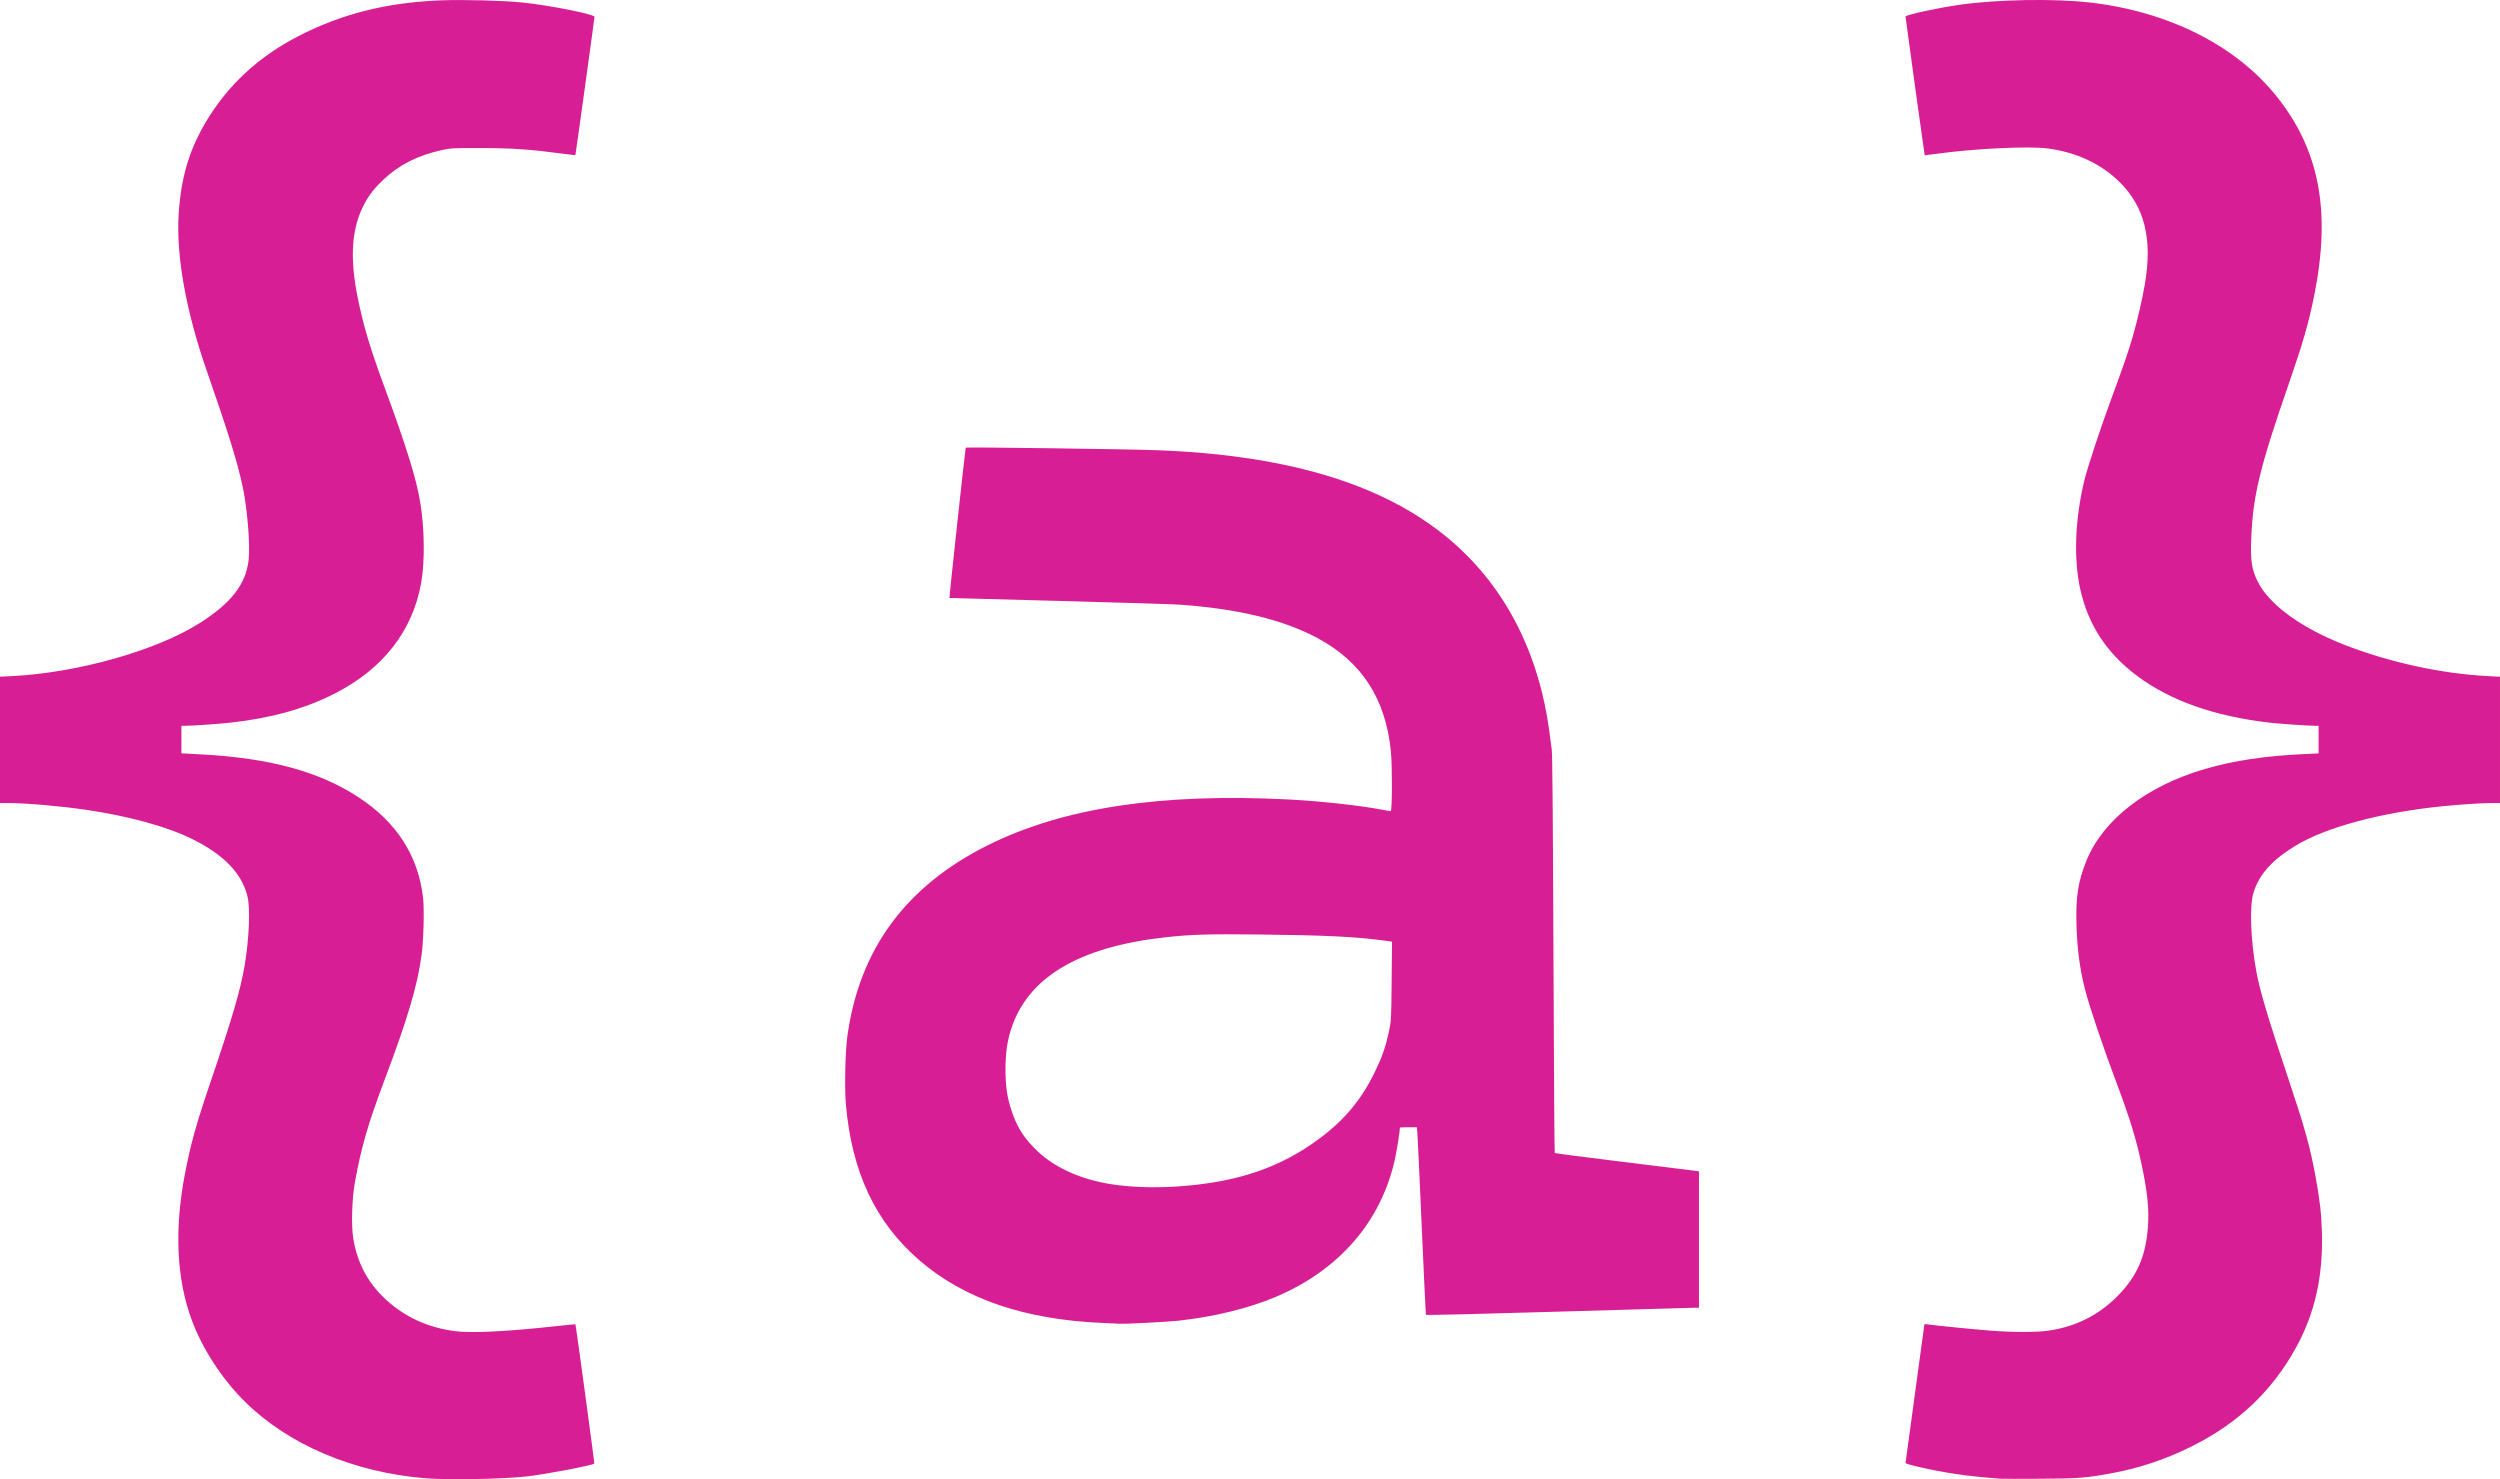
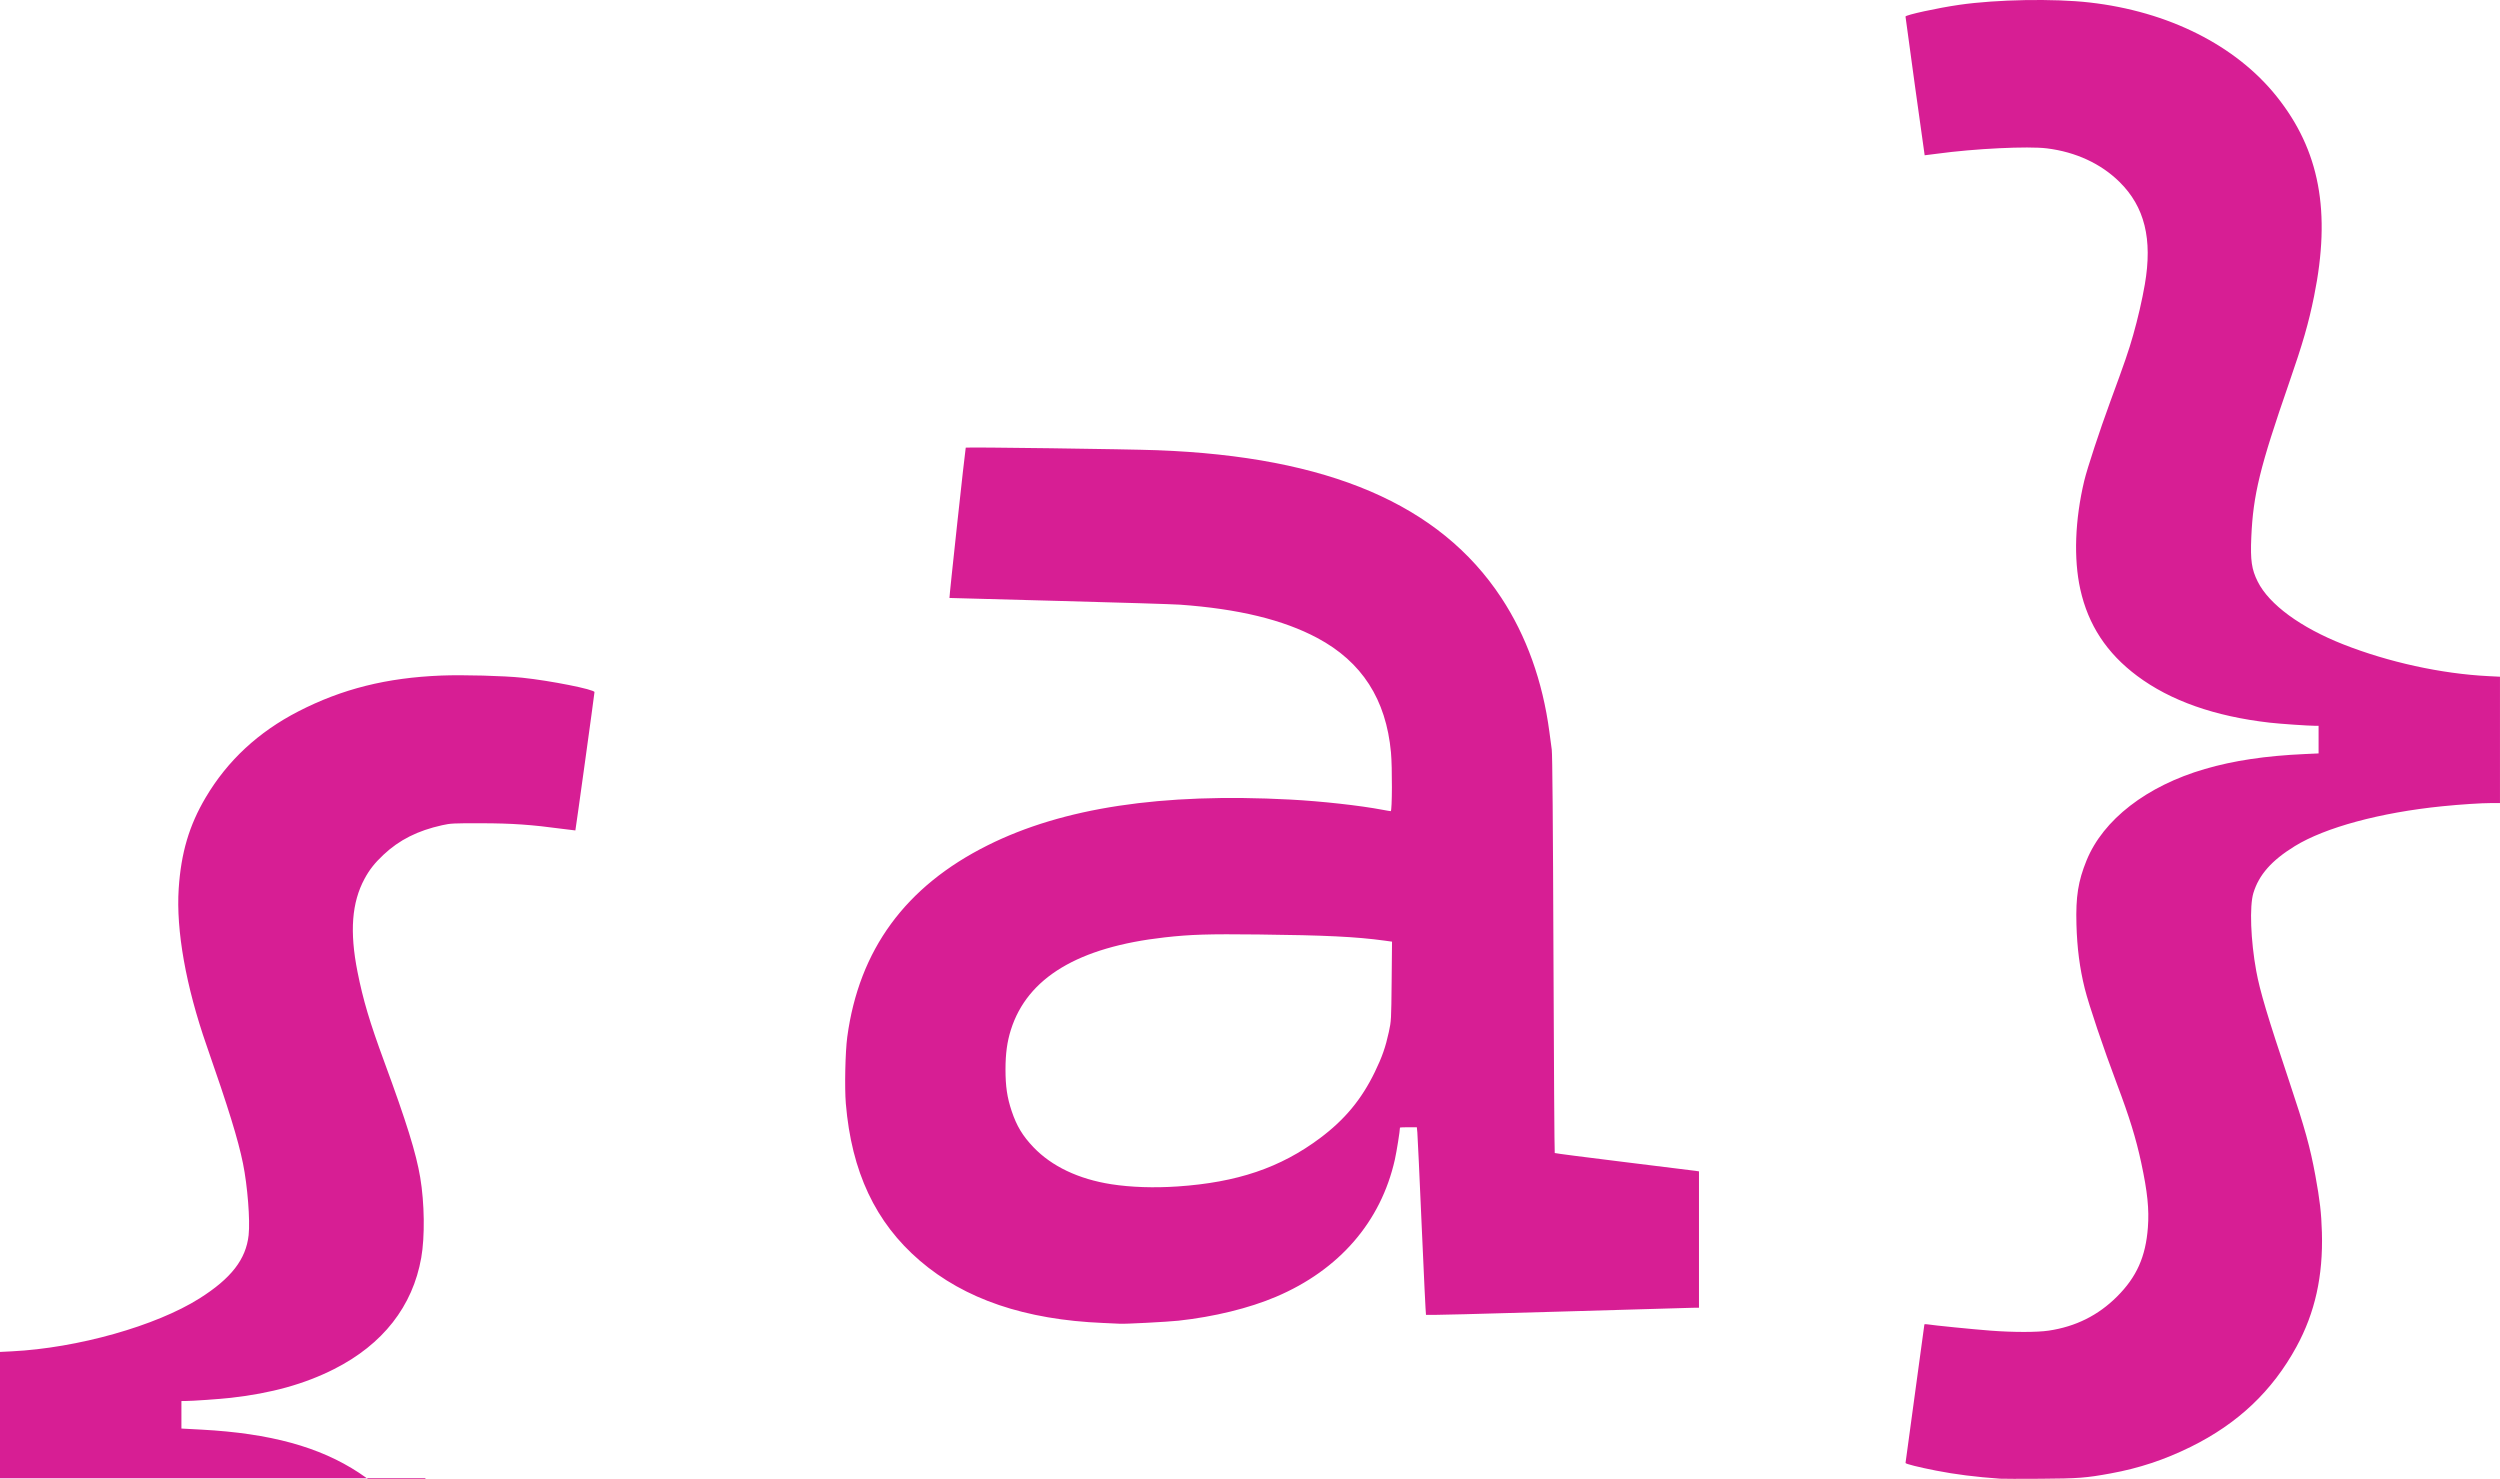
<svg xmlns="http://www.w3.org/2000/svg" xmlns:ns1="http://sodipodi.sourceforge.net/DTD/sodipodi-0.dtd" xmlns:ns2="http://www.inkscape.org/namespaces/inkscape" version="1.1" id="svg2" width="4in" height="2.367in" viewBox="0 0 384 227.232" ns1:docname="{a} logo.svg" ns2:version="1.2.2 (732a01da63, 2022-12-09)" xml:space="preserve">
  <defs id="defs6" />
  <ns1:namedview id="namedview4" pagecolor="#1c1347" bordercolor="#000000" borderopacity="0.25" ns2:showpageshadow="2" ns2:pageopacity="0" ns2:pagecheckerboard="0" ns2:deskcolor="#d1d1d1" showgrid="false" ns2:zoom="0.79069204" ns2:cx="135.32449" ns2:cy="205.51617" ns2:window-width="1920" ns2:window-height="1130" ns2:window-x="-6" ns2:window-y="-6" ns2:window-maximized="1" ns2:current-layer="svg2" ns2:document-units="in" />
  <g id="g8496" transform="translate(0,-78.396)">
-     <path style="fill:#d71e94;fill-opacity:1;stroke-width:0.138" d="m 65.343,305.459 c -11.055,-0.913 -21.025,-5.143 -27.72,-11.763 -3.522,-3.483 -6.533,-8.108 -8.182,-12.57 -2.299,-6.222 -2.67,-13.762 -1.088,-22.138 0.917,-4.854 1.735,-7.793 4.112,-14.776 3.208,-9.426 4.493,-13.831 5.118,-17.546 0.692,-4.118 0.88,-8.848 0.422,-10.628 -0.912,-3.545 -3.585,-6.317 -8.427,-8.741 -3.792,-1.898 -9.771,-3.549 -16.336,-4.512 -3.933,-0.577 -9.245,-1.039 -11.942,-1.039 H 2e-6 v -9.703 -9.703 l 1.828,-0.092 c 10.096,-0.509 22.119,-3.9 28.815,-8.127 4.865,-3.071 7.137,-5.998 7.547,-9.721 0.249,-2.267 -0.17,-7.589 -0.87,-11.023 -0.748,-3.673 -2.232,-8.481 -5.579,-18.075 -3.188,-9.139 -4.714,-17.714 -4.293,-24.125 0.362,-5.504 1.608,-9.712 4.144,-13.999 3.354,-5.668 8.091,-10.066 14.253,-13.234 6.714,-3.451 13.557,-5.165 21.949,-5.496 3.322,-0.131 9.566,0.036 12.414,0.332 4.293,0.447 11.104,1.802 11.104,2.209 0,0.246 -2.898,21.222 -2.936,21.25 -0.02,0.012 -0.867,-0.092 -1.891,-0.23 -4.895,-0.66 -7.804,-0.863 -12.552,-0.873 -4.299,-0.01 -4.718,0.012 -6.014,0.299 -3.769,0.835 -6.587,2.255 -9.021,4.544 -1.349,1.269 -2.153,2.288 -2.906,3.685 -1.967,3.647 -2.306,8.12 -1.082,14.289 0.857,4.319 1.874,7.737 4.114,13.823 3.431,9.323 4.893,14.028 5.52,17.763 0.662,3.95 0.728,9.098 0.158,12.335 -1.313,7.455 -5.897,13.312 -13.38,17.099 -4.544,2.3 -9.638,3.718 -15.871,4.419 -1.756,0.198 -5.934,0.487 -7.069,0.49 l -0.517,0.001 v 2.113 2.113 l 3.095,0.166 c 10.533,0.566 18.111,2.64 24.156,6.612 5.823,3.826 9.113,8.956 9.864,15.382 0.204,1.75 0.084,6.547 -0.22,8.786 -0.65,4.778 -2.121,9.738 -5.749,19.379 -2.492,6.622 -3.489,10.06 -4.479,15.448 -0.472,2.568 -0.6,6.655 -0.273,8.718 0.589,3.72 2.223,6.815 4.925,9.33 2.943,2.738 6.499,4.38 10.68,4.93 2.533,0.333 8.019,0.063 15.586,-0.769 1.593,-0.175 2.912,-0.305 2.93,-0.288 0.076,0.07 2.96,21.339 2.901,21.398 -0.285,0.285 -7.536,1.662 -10.452,1.985 -3.663,0.405 -12.075,0.552 -15.485,0.271 z m 241.898,0.066 c -3.792,-0.269 -6.904,-0.661 -9.862,-1.242 -2.673,-0.525 -4.69,-1.03 -4.69,-1.173 0,-0.072 0.652,-4.861 1.448,-10.643 0.797,-5.782 1.448,-10.562 1.448,-10.623 0,-0.06 0.202,-0.075 0.448,-0.033 0.897,0.154 7.114,0.774 9.747,0.973 3.493,0.264 7.134,0.262 8.908,-0.004 4.154,-0.624 7.593,-2.339 10.492,-5.233 3.009,-3.004 4.396,-6.107 4.736,-10.599 0.213,-2.81 -0.062,-5.485 -1.025,-9.964 -0.804,-3.741 -1.81,-7.002 -3.721,-12.065 -2.082,-5.516 -4.327,-12.174 -4.952,-14.69 -0.779,-3.135 -1.176,-6.201 -1.276,-9.862 -0.116,-4.246 0.26,-6.625 1.548,-9.793 2.556,-6.287 9.238,-11.454 18.188,-14.063 4.429,-1.291 9.303,-2.019 15.353,-2.294 l 2.104,-0.095 v -2.119 -2.119 l -0.448,-0.002 c -1.149,-0.006 -5.458,-0.301 -7.069,-0.486 -8.448,-0.968 -15.236,-3.362 -20.344,-7.177 -4.678,-3.493 -7.523,-7.827 -8.74,-13.312 -1.038,-4.682 -0.82,-10.673 0.607,-16.661 0.446,-1.872 2.394,-7.793 3.998,-12.155 2.228,-6.057 2.818,-7.772 3.51,-10.207 0.723,-2.541 1.389,-5.432 1.797,-7.793 1.205,-6.981 -0.024,-11.949 -3.903,-15.763 -2.854,-2.807 -6.704,-4.587 -11.12,-5.14 -2.922,-0.366 -11.164,0.035 -16.909,0.822 -1.024,0.14 -1.872,0.247 -1.884,0.237 -0.028,-0.023 -2.943,-21.128 -2.943,-21.308 0,-0.248 4.908,-1.318 8.276,-1.804 5.732,-0.827 14.494,-0.983 20.01,-0.356 12.077,1.373 22.443,6.578 28.71,14.415 6.62,8.279 8.391,17.71 5.763,30.69 -0.842,4.161 -1.725,7.223 -3.856,13.372 -4.477,12.921 -5.507,17.132 -5.789,23.663 -0.154,3.55 0.048,4.936 0.99,6.82 1.753,3.505 6.588,7.05 13.138,9.632 6.935,2.734 15.054,4.514 22.241,4.877 l 1.828,0.092 v 9.703 9.703 h -1.299 c -1.564,0 -4.775,0.209 -7.597,0.495 -9.497,0.961 -17.954,3.25 -22.617,6.12 -3.564,2.194 -5.508,4.395 -6.364,7.204 -0.612,2.009 -0.418,7.288 0.439,11.974 0.565,3.085 1.73,6.981 5.093,17.034 2.378,7.107 3.194,10.05 3.989,14.388 0.693,3.785 0.915,5.71 1.004,8.715 0.198,6.704 -1.054,12.349 -3.9,17.568 -3.716,6.815 -8.998,11.816 -16.266,15.399 -4.013,1.978 -7.922,3.274 -12.276,4.069 -3.813,0.696 -4.915,0.78 -10.759,0.821 -3.034,0.021 -5.828,0.016 -6.207,-0.01 z M 169.448,281.605 c -11.984,-0.495 -21.274,-3.652 -28.167,-9.573 -6.819,-5.857 -10.487,-13.652 -11.363,-24.147 -0.203,-2.431 -0.084,-7.95 0.221,-10.207 1.807,-13.402 8.937,-23.134 21.57,-29.444 11.563,-5.775 26.713,-8.068 46.429,-7.028 4.81,0.254 10.777,0.914 14.225,1.574 0.597,0.114 1.163,0.208 1.257,0.208 0.219,4e-5 0.243,-6.75 0.032,-9.034 -0.75,-8.14 -4.464,-13.908 -11.31,-17.565 -5.247,-2.803 -12.131,-4.472 -21.102,-5.116 -1.024,-0.074 -9.403,-0.332 -18.621,-0.575 -9.217,-0.243 -16.769,-0.447 -16.782,-0.455 -0.058,-0.034 2.432,-23.02 2.501,-23.089 0.106,-0.106 24.917,0.227 29.384,0.394 26.32,0.983 43.431,8.315 52.875,22.657 3.857,5.858 6.355,12.817 7.386,20.577 0.12,0.91 0.286,2.152 0.368,2.759 0.1,0.736 0.186,11.214 0.261,31.489 0.062,16.712 0.15,30.424 0.196,30.47 0.046,0.046 4.786,0.661 10.534,1.365 5.747,0.704 10.713,1.319 11.036,1.366 l 0.586,0.085 v 10.474 10.474 l -0.931,0.004 c -0.512,0.002 -9.931,0.274 -20.931,0.603 -11,0.329 -20.032,0.549 -20.07,0.489 -0.038,-0.06 -0.336,-6.213 -0.66,-13.672 -0.324,-7.459 -0.624,-13.92 -0.667,-14.356 l -0.078,-0.793 H 216.33 c -0.713,0 -1.297,0.028 -1.297,0.062 0,0.49 -0.511,3.693 -0.782,4.902 -2.143,9.559 -8.548,16.954 -18.26,21.08 -4.135,1.757 -9.482,3.067 -14.975,3.671 -1.658,0.182 -8.388,0.531 -9.017,0.468 -0.114,-0.012 -1.262,-0.064 -2.552,-0.118 z m 11.403,-20.967 c 9.186,-0.622 15.812,-2.868 21.908,-7.426 3.795,-2.837 6.38,-5.957 8.415,-10.155 1.116,-2.302 1.647,-3.818 2.15,-6.138 0.368,-1.698 0.375,-1.817 0.433,-7.805 l 0.058,-6.081 -1.149,-0.158 c -4.348,-0.597 -9.128,-0.83 -19.356,-0.943 -7.737,-0.086 -10.429,-0.002 -14.414,0.445 -13.284,1.492 -21.107,6.198 -23.629,14.213 -0.574,1.825 -0.819,3.628 -0.823,6.053 0,2.617 0.249,4.324 0.948,6.413 0.766,2.289 1.685,3.813 3.354,5.56 2.799,2.93 6.928,4.893 11.943,5.677 2.983,0.466 6.566,0.588 10.161,0.344 z" id="path7040" />
+     <path style="fill:#d71e94;fill-opacity:1;stroke-width:0.138" d="m 65.343,305.459 H 2e-6 v -9.703 -9.703 l 1.828,-0.092 c 10.096,-0.509 22.119,-3.9 28.815,-8.127 4.865,-3.071 7.137,-5.998 7.547,-9.721 0.249,-2.267 -0.17,-7.589 -0.87,-11.023 -0.748,-3.673 -2.232,-8.481 -5.579,-18.075 -3.188,-9.139 -4.714,-17.714 -4.293,-24.125 0.362,-5.504 1.608,-9.712 4.144,-13.999 3.354,-5.668 8.091,-10.066 14.253,-13.234 6.714,-3.451 13.557,-5.165 21.949,-5.496 3.322,-0.131 9.566,0.036 12.414,0.332 4.293,0.447 11.104,1.802 11.104,2.209 0,0.246 -2.898,21.222 -2.936,21.25 -0.02,0.012 -0.867,-0.092 -1.891,-0.23 -4.895,-0.66 -7.804,-0.863 -12.552,-0.873 -4.299,-0.01 -4.718,0.012 -6.014,0.299 -3.769,0.835 -6.587,2.255 -9.021,4.544 -1.349,1.269 -2.153,2.288 -2.906,3.685 -1.967,3.647 -2.306,8.12 -1.082,14.289 0.857,4.319 1.874,7.737 4.114,13.823 3.431,9.323 4.893,14.028 5.52,17.763 0.662,3.95 0.728,9.098 0.158,12.335 -1.313,7.455 -5.897,13.312 -13.38,17.099 -4.544,2.3 -9.638,3.718 -15.871,4.419 -1.756,0.198 -5.934,0.487 -7.069,0.49 l -0.517,0.001 v 2.113 2.113 l 3.095,0.166 c 10.533,0.566 18.111,2.64 24.156,6.612 5.823,3.826 9.113,8.956 9.864,15.382 0.204,1.75 0.084,6.547 -0.22,8.786 -0.65,4.778 -2.121,9.738 -5.749,19.379 -2.492,6.622 -3.489,10.06 -4.479,15.448 -0.472,2.568 -0.6,6.655 -0.273,8.718 0.589,3.72 2.223,6.815 4.925,9.33 2.943,2.738 6.499,4.38 10.68,4.93 2.533,0.333 8.019,0.063 15.586,-0.769 1.593,-0.175 2.912,-0.305 2.93,-0.288 0.076,0.07 2.96,21.339 2.901,21.398 -0.285,0.285 -7.536,1.662 -10.452,1.985 -3.663,0.405 -12.075,0.552 -15.485,0.271 z m 241.898,0.066 c -3.792,-0.269 -6.904,-0.661 -9.862,-1.242 -2.673,-0.525 -4.69,-1.03 -4.69,-1.173 0,-0.072 0.652,-4.861 1.448,-10.643 0.797,-5.782 1.448,-10.562 1.448,-10.623 0,-0.06 0.202,-0.075 0.448,-0.033 0.897,0.154 7.114,0.774 9.747,0.973 3.493,0.264 7.134,0.262 8.908,-0.004 4.154,-0.624 7.593,-2.339 10.492,-5.233 3.009,-3.004 4.396,-6.107 4.736,-10.599 0.213,-2.81 -0.062,-5.485 -1.025,-9.964 -0.804,-3.741 -1.81,-7.002 -3.721,-12.065 -2.082,-5.516 -4.327,-12.174 -4.952,-14.69 -0.779,-3.135 -1.176,-6.201 -1.276,-9.862 -0.116,-4.246 0.26,-6.625 1.548,-9.793 2.556,-6.287 9.238,-11.454 18.188,-14.063 4.429,-1.291 9.303,-2.019 15.353,-2.294 l 2.104,-0.095 v -2.119 -2.119 l -0.448,-0.002 c -1.149,-0.006 -5.458,-0.301 -7.069,-0.486 -8.448,-0.968 -15.236,-3.362 -20.344,-7.177 -4.678,-3.493 -7.523,-7.827 -8.74,-13.312 -1.038,-4.682 -0.82,-10.673 0.607,-16.661 0.446,-1.872 2.394,-7.793 3.998,-12.155 2.228,-6.057 2.818,-7.772 3.51,-10.207 0.723,-2.541 1.389,-5.432 1.797,-7.793 1.205,-6.981 -0.024,-11.949 -3.903,-15.763 -2.854,-2.807 -6.704,-4.587 -11.12,-5.14 -2.922,-0.366 -11.164,0.035 -16.909,0.822 -1.024,0.14 -1.872,0.247 -1.884,0.237 -0.028,-0.023 -2.943,-21.128 -2.943,-21.308 0,-0.248 4.908,-1.318 8.276,-1.804 5.732,-0.827 14.494,-0.983 20.01,-0.356 12.077,1.373 22.443,6.578 28.71,14.415 6.62,8.279 8.391,17.71 5.763,30.69 -0.842,4.161 -1.725,7.223 -3.856,13.372 -4.477,12.921 -5.507,17.132 -5.789,23.663 -0.154,3.55 0.048,4.936 0.99,6.82 1.753,3.505 6.588,7.05 13.138,9.632 6.935,2.734 15.054,4.514 22.241,4.877 l 1.828,0.092 v 9.703 9.703 h -1.299 c -1.564,0 -4.775,0.209 -7.597,0.495 -9.497,0.961 -17.954,3.25 -22.617,6.12 -3.564,2.194 -5.508,4.395 -6.364,7.204 -0.612,2.009 -0.418,7.288 0.439,11.974 0.565,3.085 1.73,6.981 5.093,17.034 2.378,7.107 3.194,10.05 3.989,14.388 0.693,3.785 0.915,5.71 1.004,8.715 0.198,6.704 -1.054,12.349 -3.9,17.568 -3.716,6.815 -8.998,11.816 -16.266,15.399 -4.013,1.978 -7.922,3.274 -12.276,4.069 -3.813,0.696 -4.915,0.78 -10.759,0.821 -3.034,0.021 -5.828,0.016 -6.207,-0.01 z M 169.448,281.605 c -11.984,-0.495 -21.274,-3.652 -28.167,-9.573 -6.819,-5.857 -10.487,-13.652 -11.363,-24.147 -0.203,-2.431 -0.084,-7.95 0.221,-10.207 1.807,-13.402 8.937,-23.134 21.57,-29.444 11.563,-5.775 26.713,-8.068 46.429,-7.028 4.81,0.254 10.777,0.914 14.225,1.574 0.597,0.114 1.163,0.208 1.257,0.208 0.219,4e-5 0.243,-6.75 0.032,-9.034 -0.75,-8.14 -4.464,-13.908 -11.31,-17.565 -5.247,-2.803 -12.131,-4.472 -21.102,-5.116 -1.024,-0.074 -9.403,-0.332 -18.621,-0.575 -9.217,-0.243 -16.769,-0.447 -16.782,-0.455 -0.058,-0.034 2.432,-23.02 2.501,-23.089 0.106,-0.106 24.917,0.227 29.384,0.394 26.32,0.983 43.431,8.315 52.875,22.657 3.857,5.858 6.355,12.817 7.386,20.577 0.12,0.91 0.286,2.152 0.368,2.759 0.1,0.736 0.186,11.214 0.261,31.489 0.062,16.712 0.15,30.424 0.196,30.47 0.046,0.046 4.786,0.661 10.534,1.365 5.747,0.704 10.713,1.319 11.036,1.366 l 0.586,0.085 v 10.474 10.474 l -0.931,0.004 c -0.512,0.002 -9.931,0.274 -20.931,0.603 -11,0.329 -20.032,0.549 -20.07,0.489 -0.038,-0.06 -0.336,-6.213 -0.66,-13.672 -0.324,-7.459 -0.624,-13.92 -0.667,-14.356 l -0.078,-0.793 H 216.33 c -0.713,0 -1.297,0.028 -1.297,0.062 0,0.49 -0.511,3.693 -0.782,4.902 -2.143,9.559 -8.548,16.954 -18.26,21.08 -4.135,1.757 -9.482,3.067 -14.975,3.671 -1.658,0.182 -8.388,0.531 -9.017,0.468 -0.114,-0.012 -1.262,-0.064 -2.552,-0.118 z m 11.403,-20.967 c 9.186,-0.622 15.812,-2.868 21.908,-7.426 3.795,-2.837 6.38,-5.957 8.415,-10.155 1.116,-2.302 1.647,-3.818 2.15,-6.138 0.368,-1.698 0.375,-1.817 0.433,-7.805 l 0.058,-6.081 -1.149,-0.158 c -4.348,-0.597 -9.128,-0.83 -19.356,-0.943 -7.737,-0.086 -10.429,-0.002 -14.414,0.445 -13.284,1.492 -21.107,6.198 -23.629,14.213 -0.574,1.825 -0.819,3.628 -0.823,6.053 0,2.617 0.249,4.324 0.948,6.413 0.766,2.289 1.685,3.813 3.354,5.56 2.799,2.93 6.928,4.893 11.943,5.677 2.983,0.466 6.566,0.588 10.161,0.344 z" id="path7040" />
  </g>
</svg>